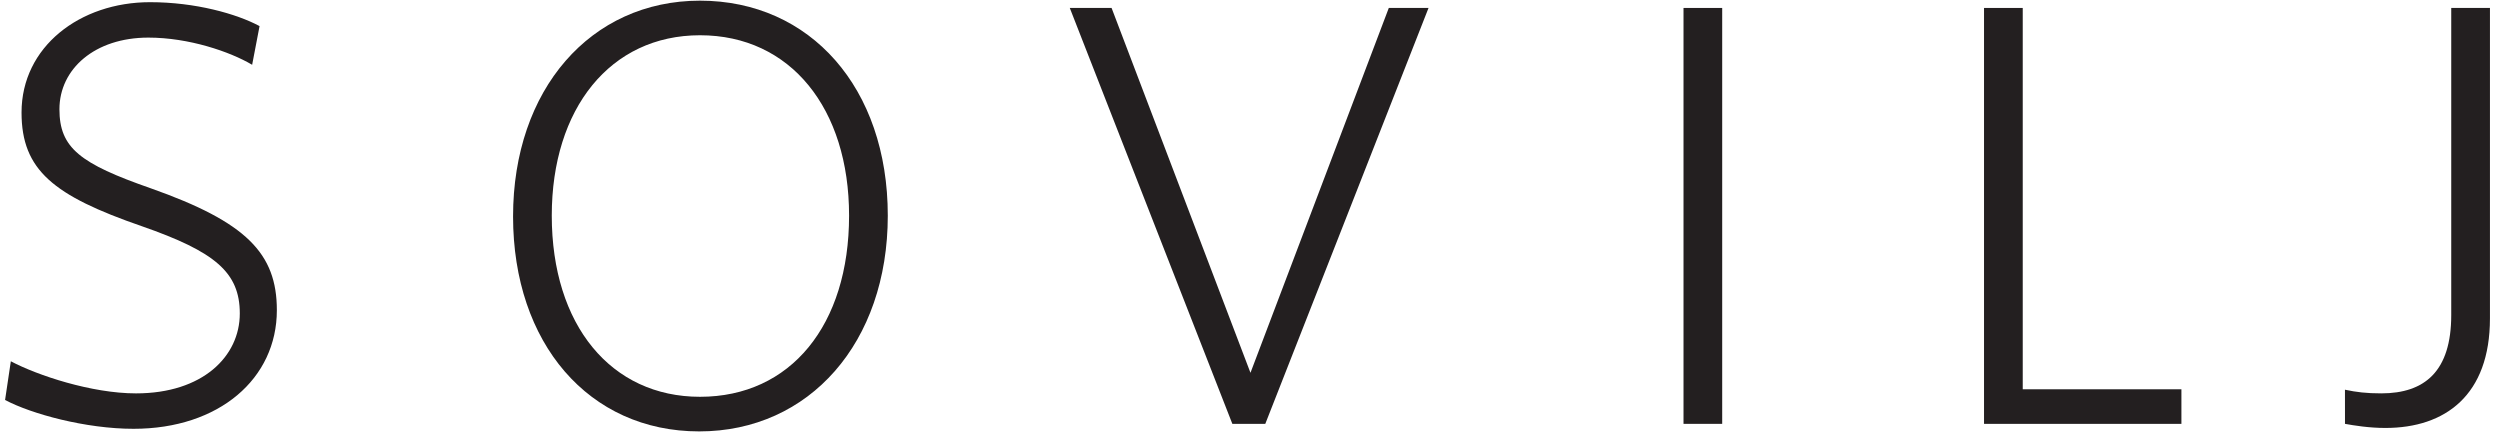
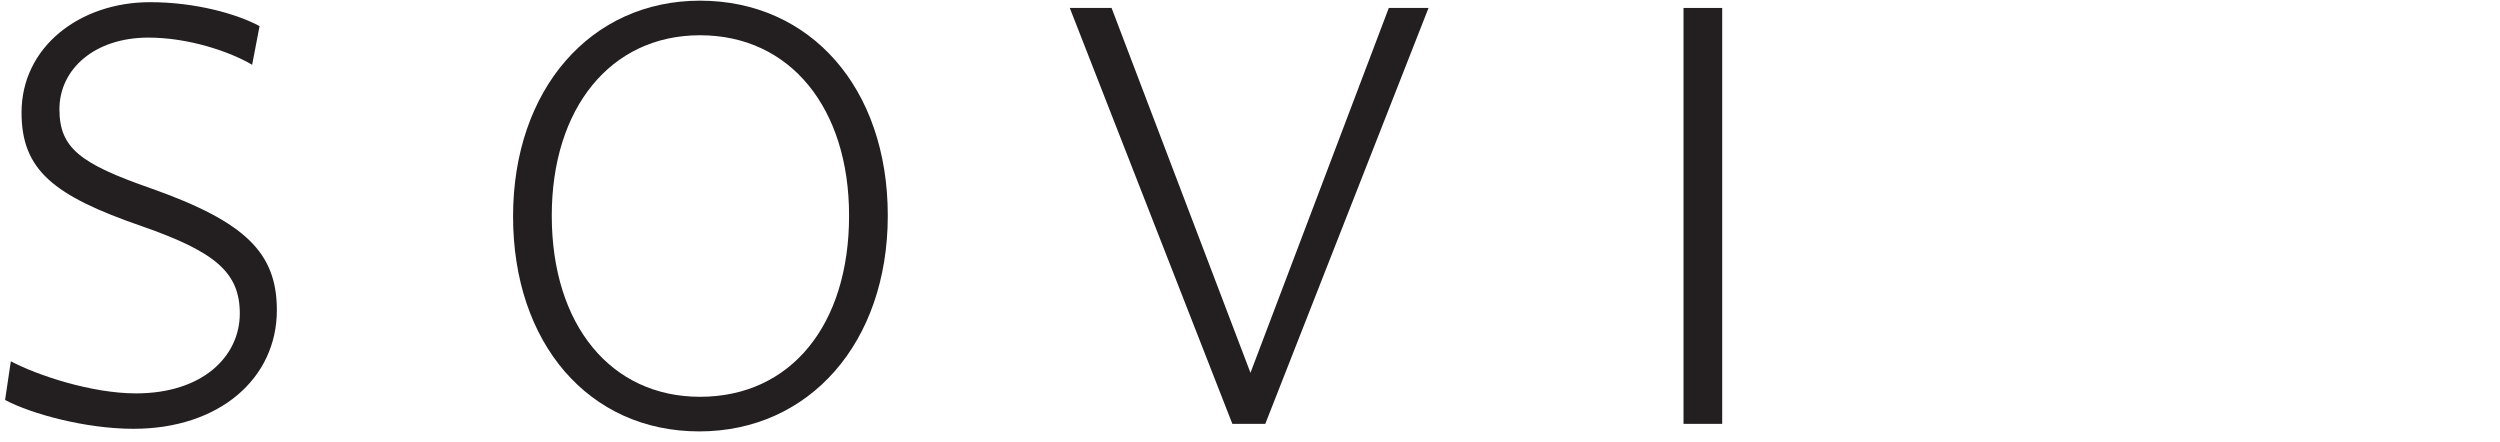
<svg xmlns="http://www.w3.org/2000/svg" width="198" height="35" viewBox="0 0 198 35" fill="none">
  <path d="M84.727 0.63L97.602 33.569H100.211L113.14 0.63H109.993L99.037 29.526L88.037 0.63H84.727Z" fill="#231F20" />
  <path d="M21.927 24.568C21.927 20.068 19.514 17.589 11.947 14.916C6.338 12.959 4.707 11.719 4.707 8.653C4.707 5.457 7.512 2.978 11.752 2.978C14.947 2.978 18.209 4.087 19.97 5.131L20.557 2.067C18.73 1.088 15.469 0.173 11.882 0.173C6.338 0.173 1.706 3.696 1.706 8.914C1.706 13.48 4.251 15.503 11.23 17.915C17.035 19.938 18.992 21.567 18.992 24.83C18.992 28.221 16.057 31.156 10.773 31.156C7.25 31.156 2.946 29.722 0.858 28.613L0.402 31.678C2.49 32.787 6.794 33.961 10.577 33.961C17.361 33.961 21.927 29.982 21.927 24.568Z" fill="#231F20" />
  <path d="M133.334 0.63H136.398V33.569H133.334V0.63Z" fill="#231F20" />
-   <path d="M172.768 33.57V30.831H160.201V0.63H157.135V33.57H172.768Z" fill="#231F20" />
-   <path d="M197.204 25.22V0.63H194.138V24.957C194.138 29.394 192.051 31.155 188.594 31.155C187.415 31.155 186.625 31.058 185.721 30.865C185.723 31.221 185.723 33.569 185.723 33.569C186.441 33.698 187.614 33.894 188.921 33.894C193.68 33.894 197.204 31.286 197.204 25.22Z" fill="#231F20" />
  <path d="M70.313 17.077C70.313 6.966 64.181 0.053 55.441 0.053C46.766 0.053 40.635 7.097 40.635 17.142C40.635 27.187 46.635 34.167 55.376 34.167C64.117 34.167 70.313 27.121 70.313 17.077ZM67.247 17.077C67.247 25.752 62.615 31.426 55.441 31.426C48.396 31.426 43.7 25.752 43.7 17.077C43.7 8.598 48.332 2.792 55.441 2.792C62.615 2.792 67.247 8.598 67.247 17.077Z" fill="#231F20" />
</svg>